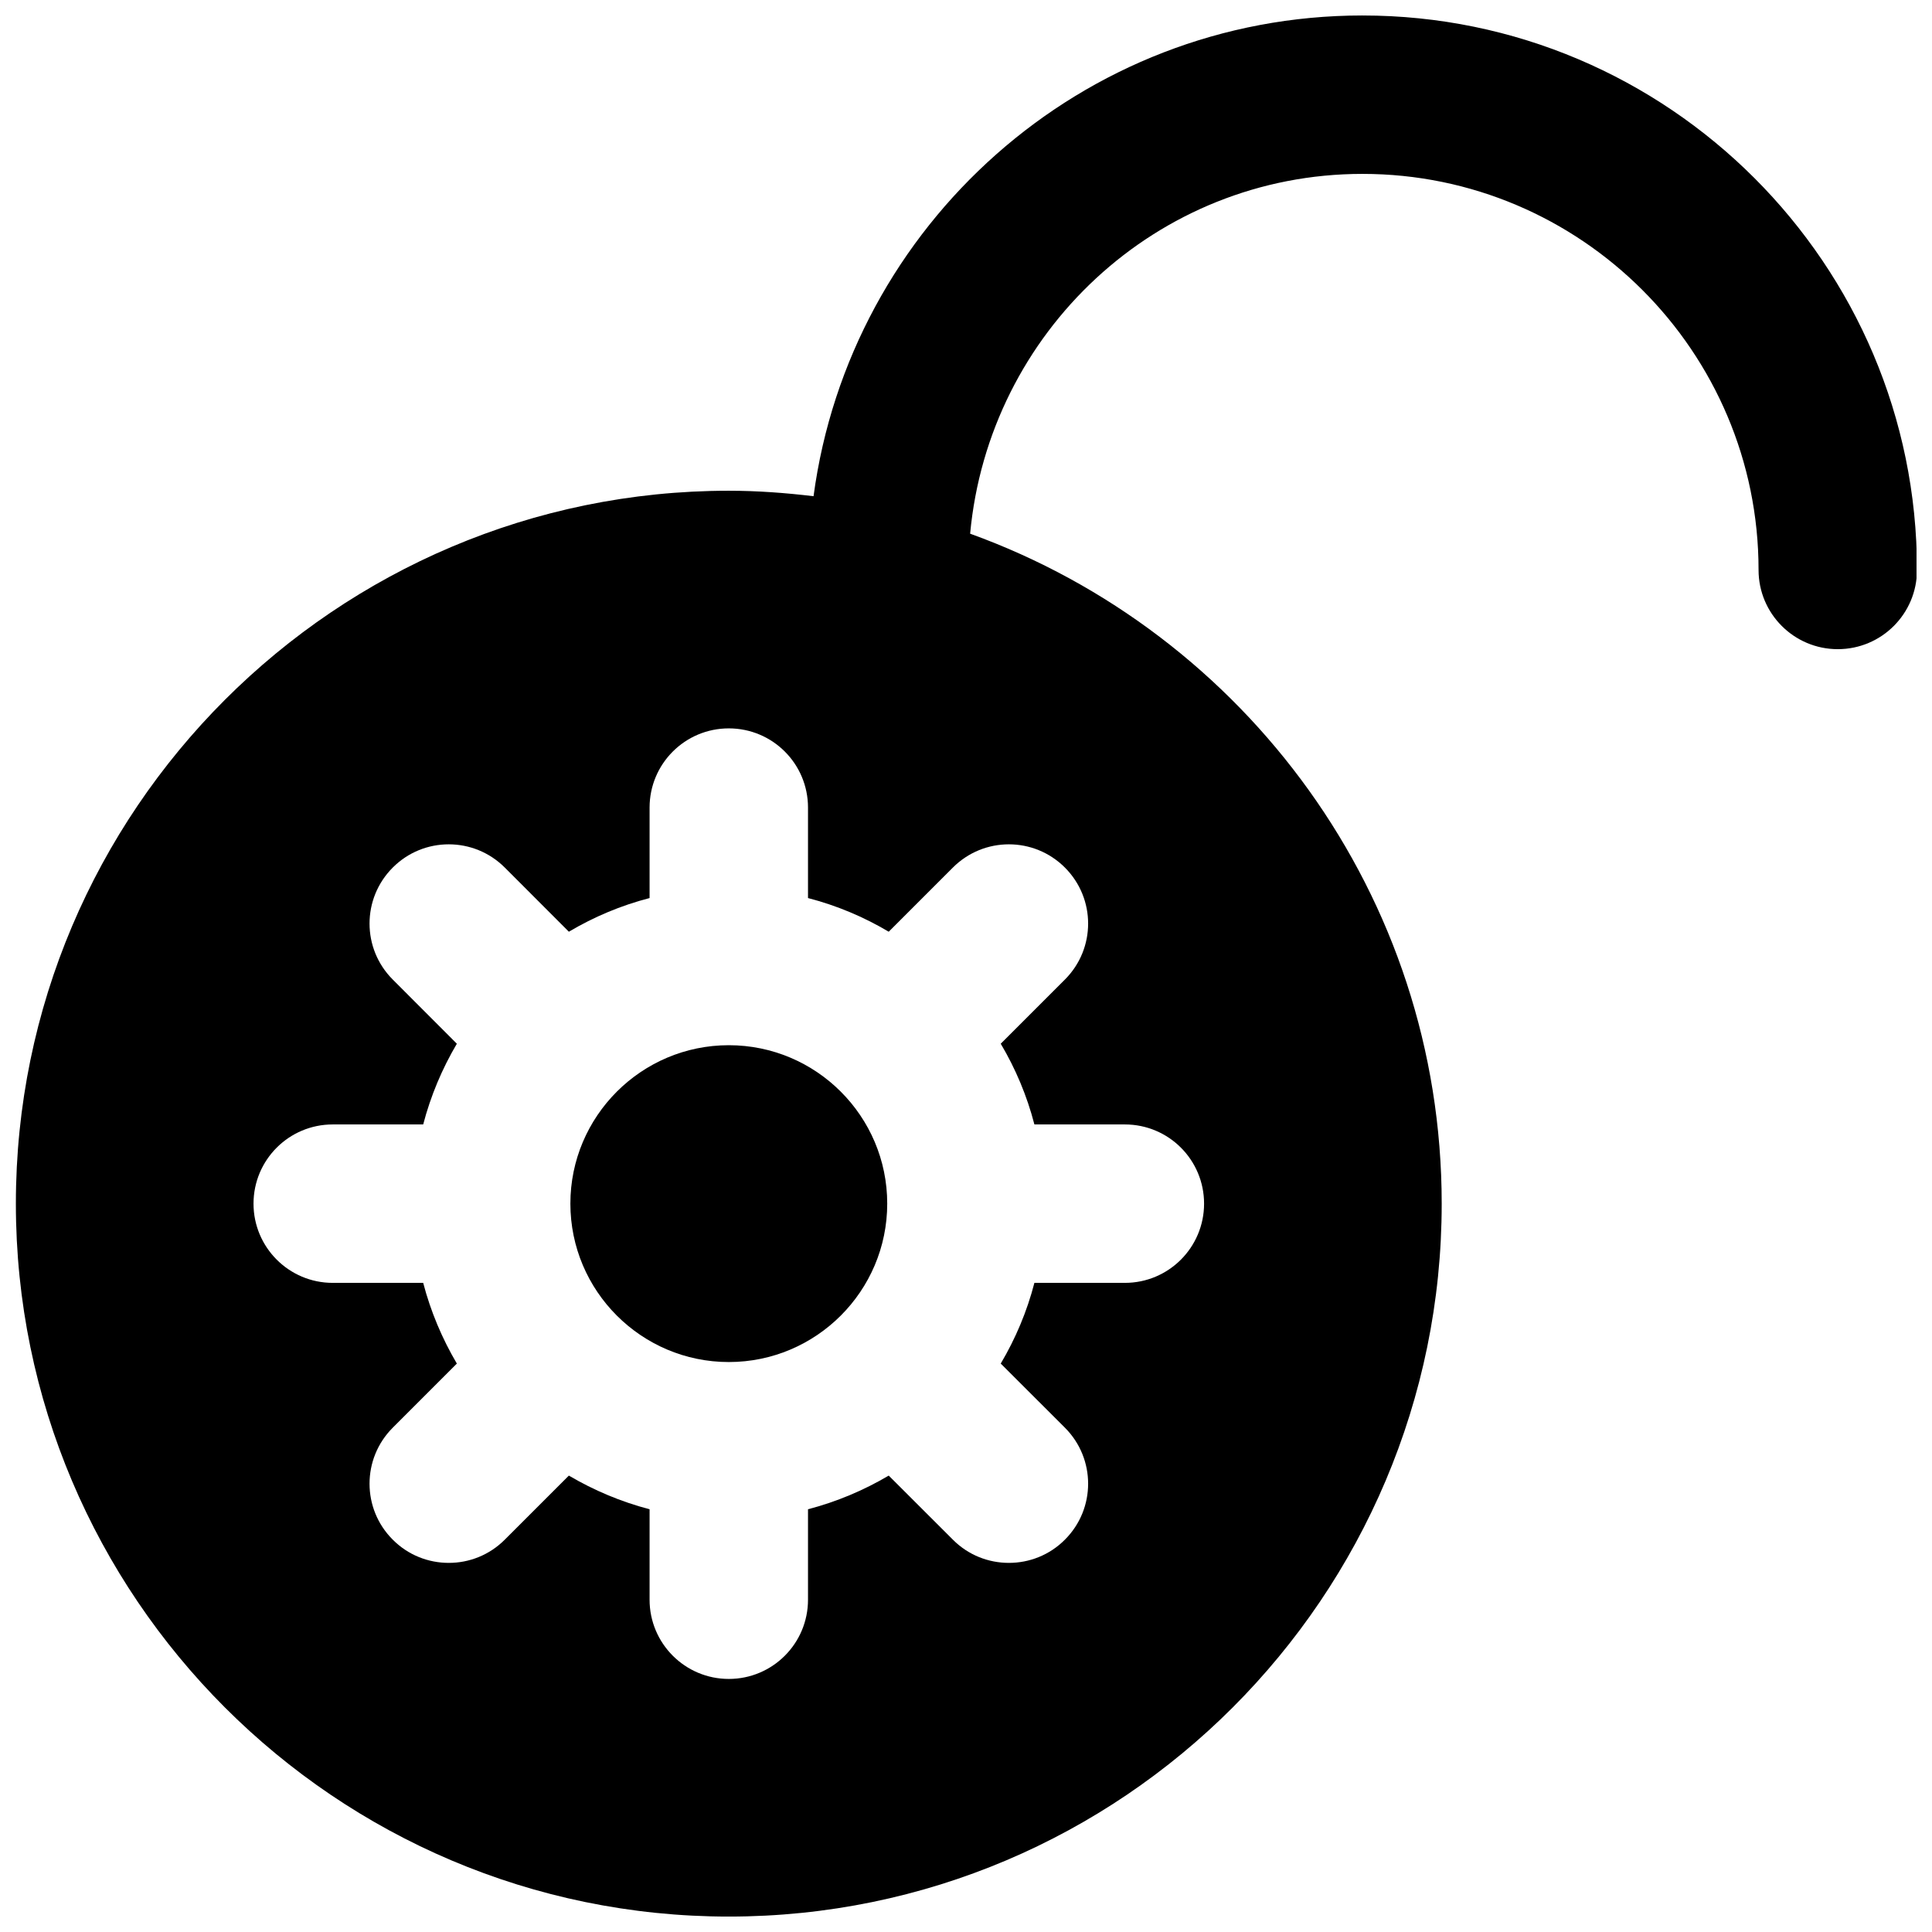
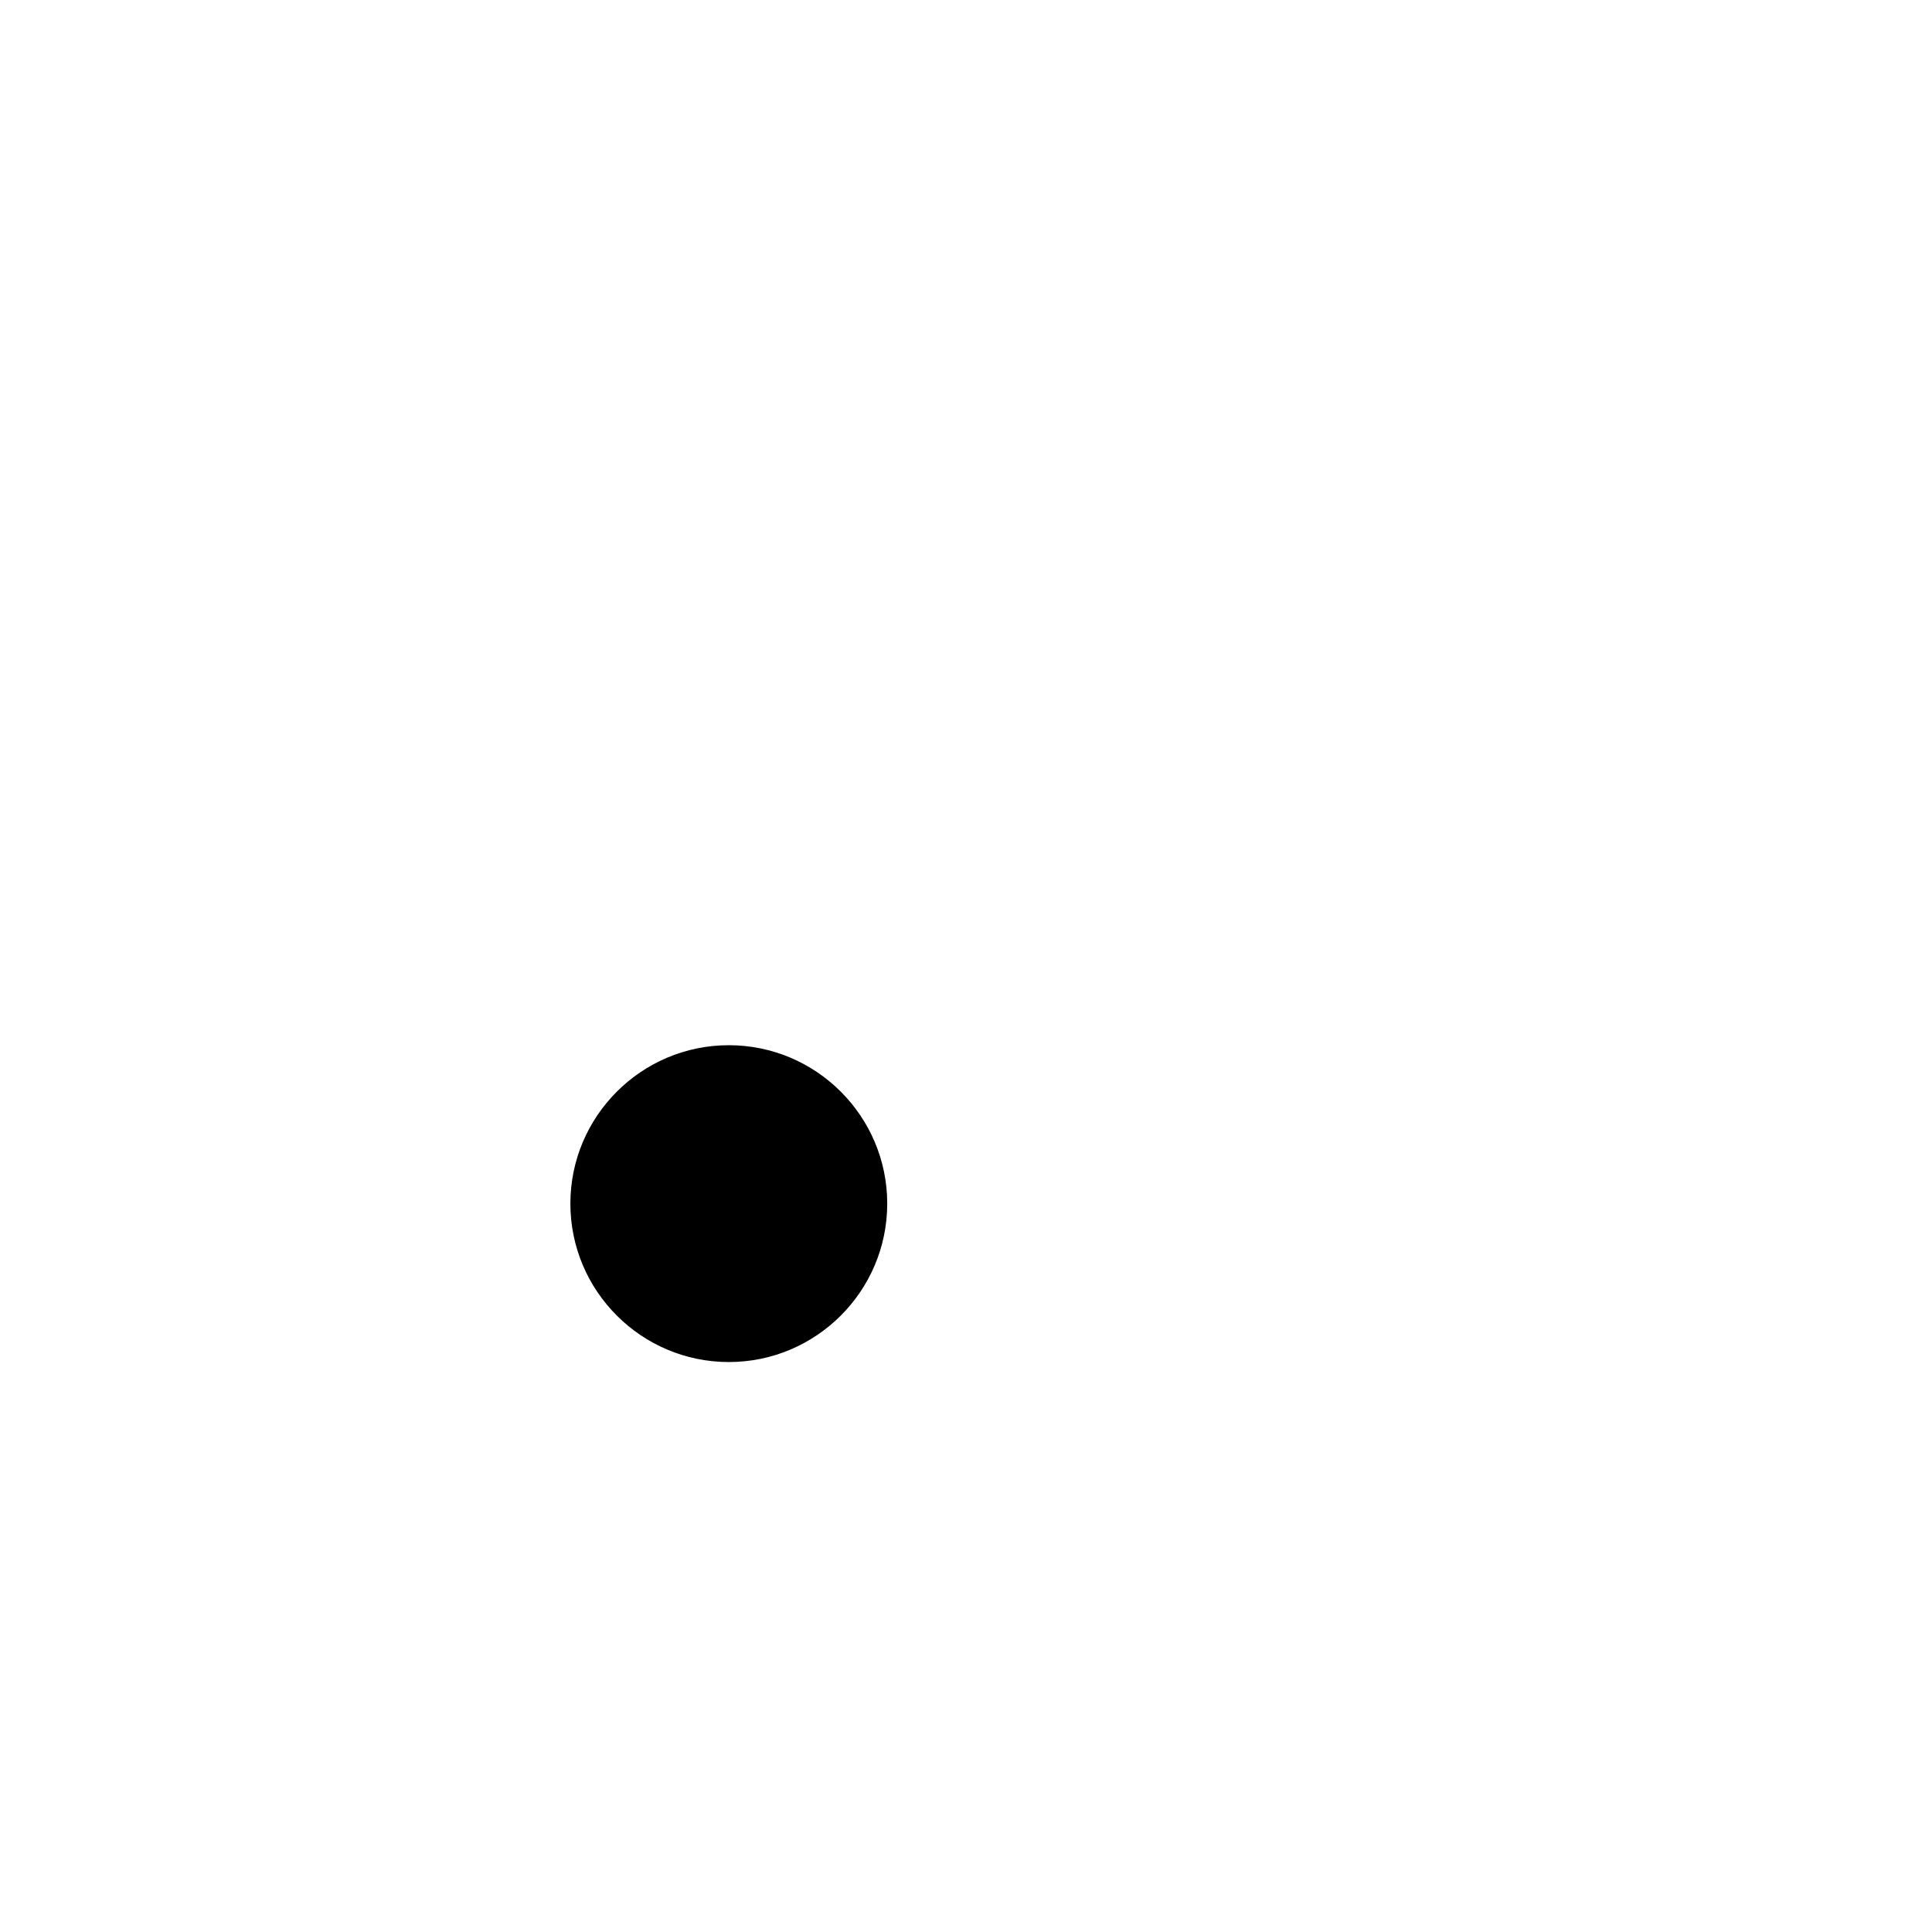
<svg xmlns="http://www.w3.org/2000/svg" width="800px" height="800px" version="1.1" viewBox="144 144 512 512">
  <defs>
    <clipPath id="a">
-       <path d="m148.09 148.09h503.81v503.81h-503.81z" />
+       <path d="m148.09 148.09h503.81v503.81h-503.81" />
    </clipPath>
  </defs>
  <g clip-path="url(#a)">
-     <path d="m426.21 373.91c8.207 8.211 8.207 21.477 0 29.684l-17.004 17.004c3.926 6.613 6.945 13.77 8.922 21.391h23.973c11.605 0 20.992 9.383 20.992 20.992 0 11.586-9.387 20.992-20.992 20.992h-23.973c-1.977 7.621-4.996 14.758-8.922 21.391l17.004 16.984c8.207 8.207 8.207 21.496 0 29.68-4.094 4.117-9.469 6.152-14.844 6.152s-10.746-2.035-14.84-6.152l-17.004-16.98c-6.613 3.902-13.77 6.926-21.391 8.922v23.973c0 11.586-9.383 20.992-20.992 20.992-11.59 0-20.992-9.406-20.992-20.992v-23.973c-7.621-1.996-14.758-5.019-21.391-8.922l-16.984 16.98c-4.113 4.117-9.465 6.152-14.84 6.152s-10.75-2.035-14.844-6.152c-8.207-8.184-8.207-21.473 0-29.68l16.984-16.984c-3.906-6.633-6.926-13.77-8.922-21.391h-23.973c-11.586 0-20.992-9.406-20.992-20.992 0-11.609 9.406-20.992 20.992-20.992h23.973c1.996-7.621 5.016-14.777 8.922-21.391l-16.984-17.004c-8.207-8.207-8.207-21.473 0-29.684 8.188-8.207 21.477-8.207 29.684 0l16.984 17.004c6.633-3.926 13.77-6.949 21.391-8.922v-23.973c0-11.609 9.402-20.992 20.992-20.992 11.609 0 20.992 9.383 20.992 20.992v23.973c7.621 1.973 14.777 4.996 21.391 8.922l17.004-17.004c8.207-8.207 21.473-8.207 29.684 0m78.867-225.81c-74.375 0-135.88 55.605-145.48 127.4-7.391-0.883-14.84-1.449-22.461-1.449-104.16 0-188.93 84.746-188.93 188.93 0 104.16 84.766 188.93 188.93 188.93 104.18 0 188.93-84.766 188.93-188.93 0-81.699-52.23-151.27-124.97-177.55 4.934-53.32 49.395-95.348 103.98-95.348 57.875 0 104.96 47.086 104.96 104.96 0 11.59 9.406 20.992 20.992 20.992 11.609 0 20.992-9.402 20.992-20.992 0-81.027-65.914-146.94-146.94-146.94" fill-rule="evenodd" />
-   </g>
+     </g>
  <path d="m337.14 420.99c-23.152 0-41.984 18.828-41.984 41.98 0 23.156 18.832 41.984 41.984 41.984 23.156 0 41.984-18.828 41.984-41.984 0-23.152-18.828-41.98-41.984-41.98" fill-rule="evenodd" />
</svg>